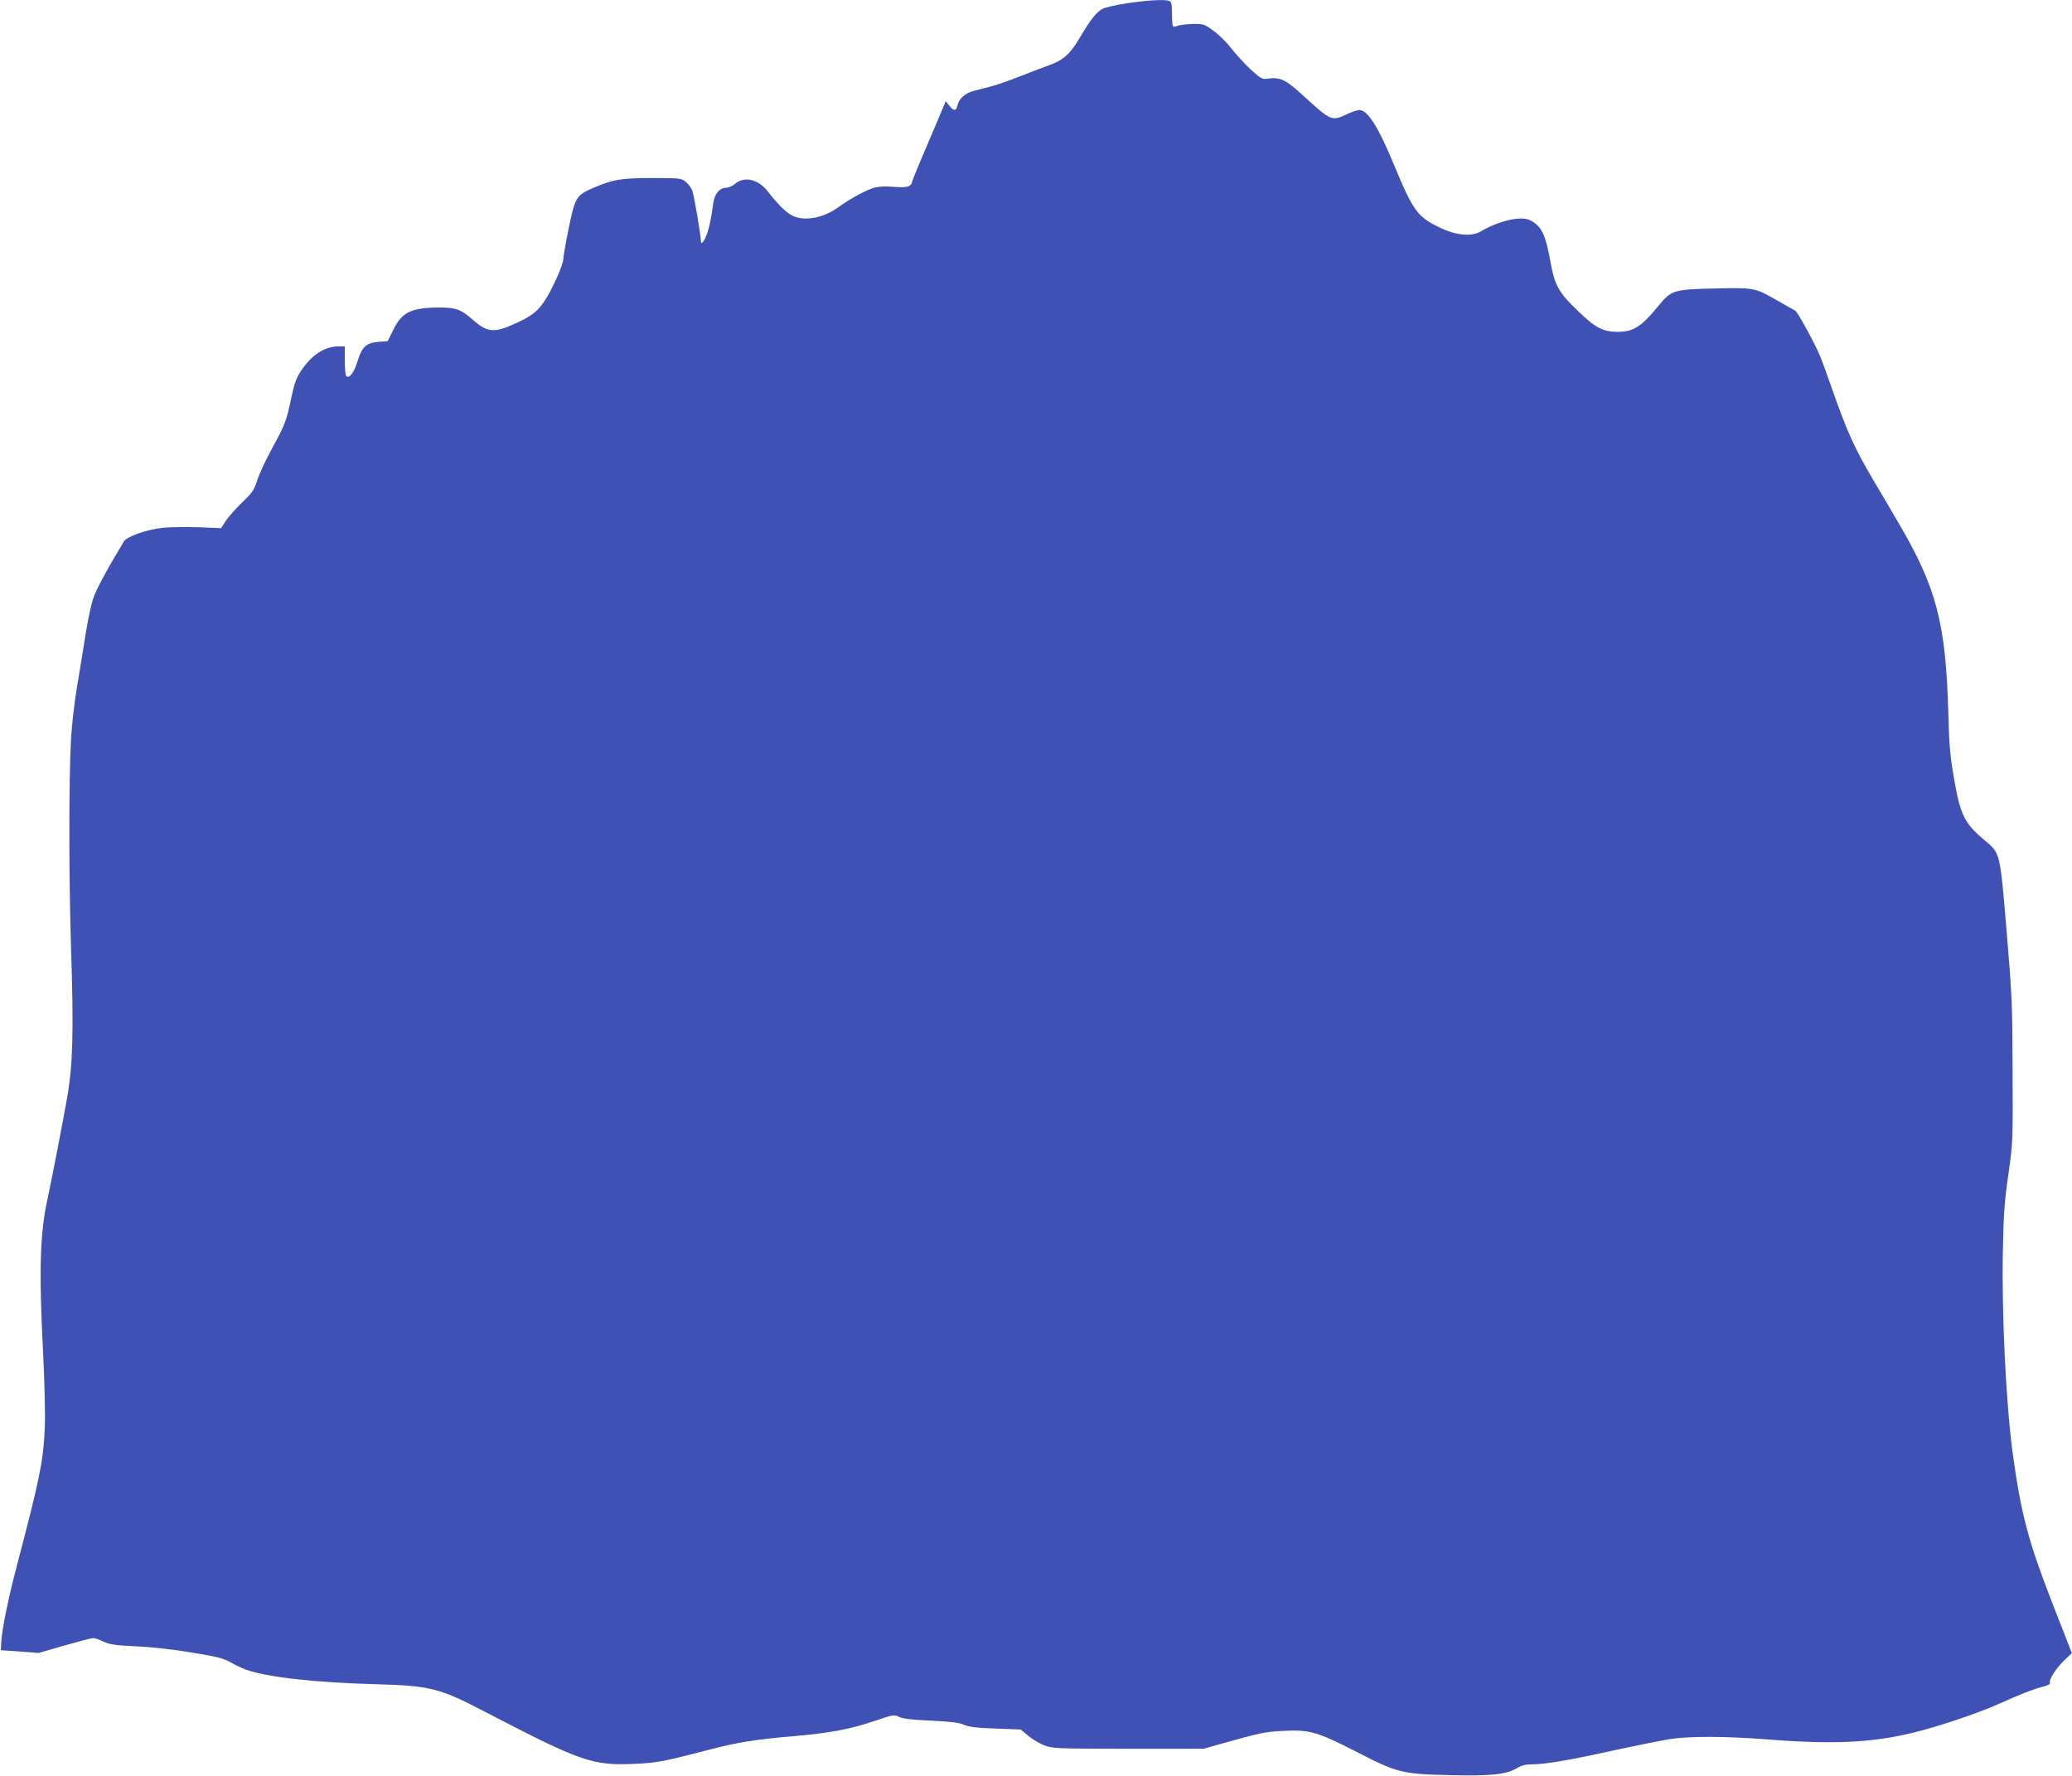
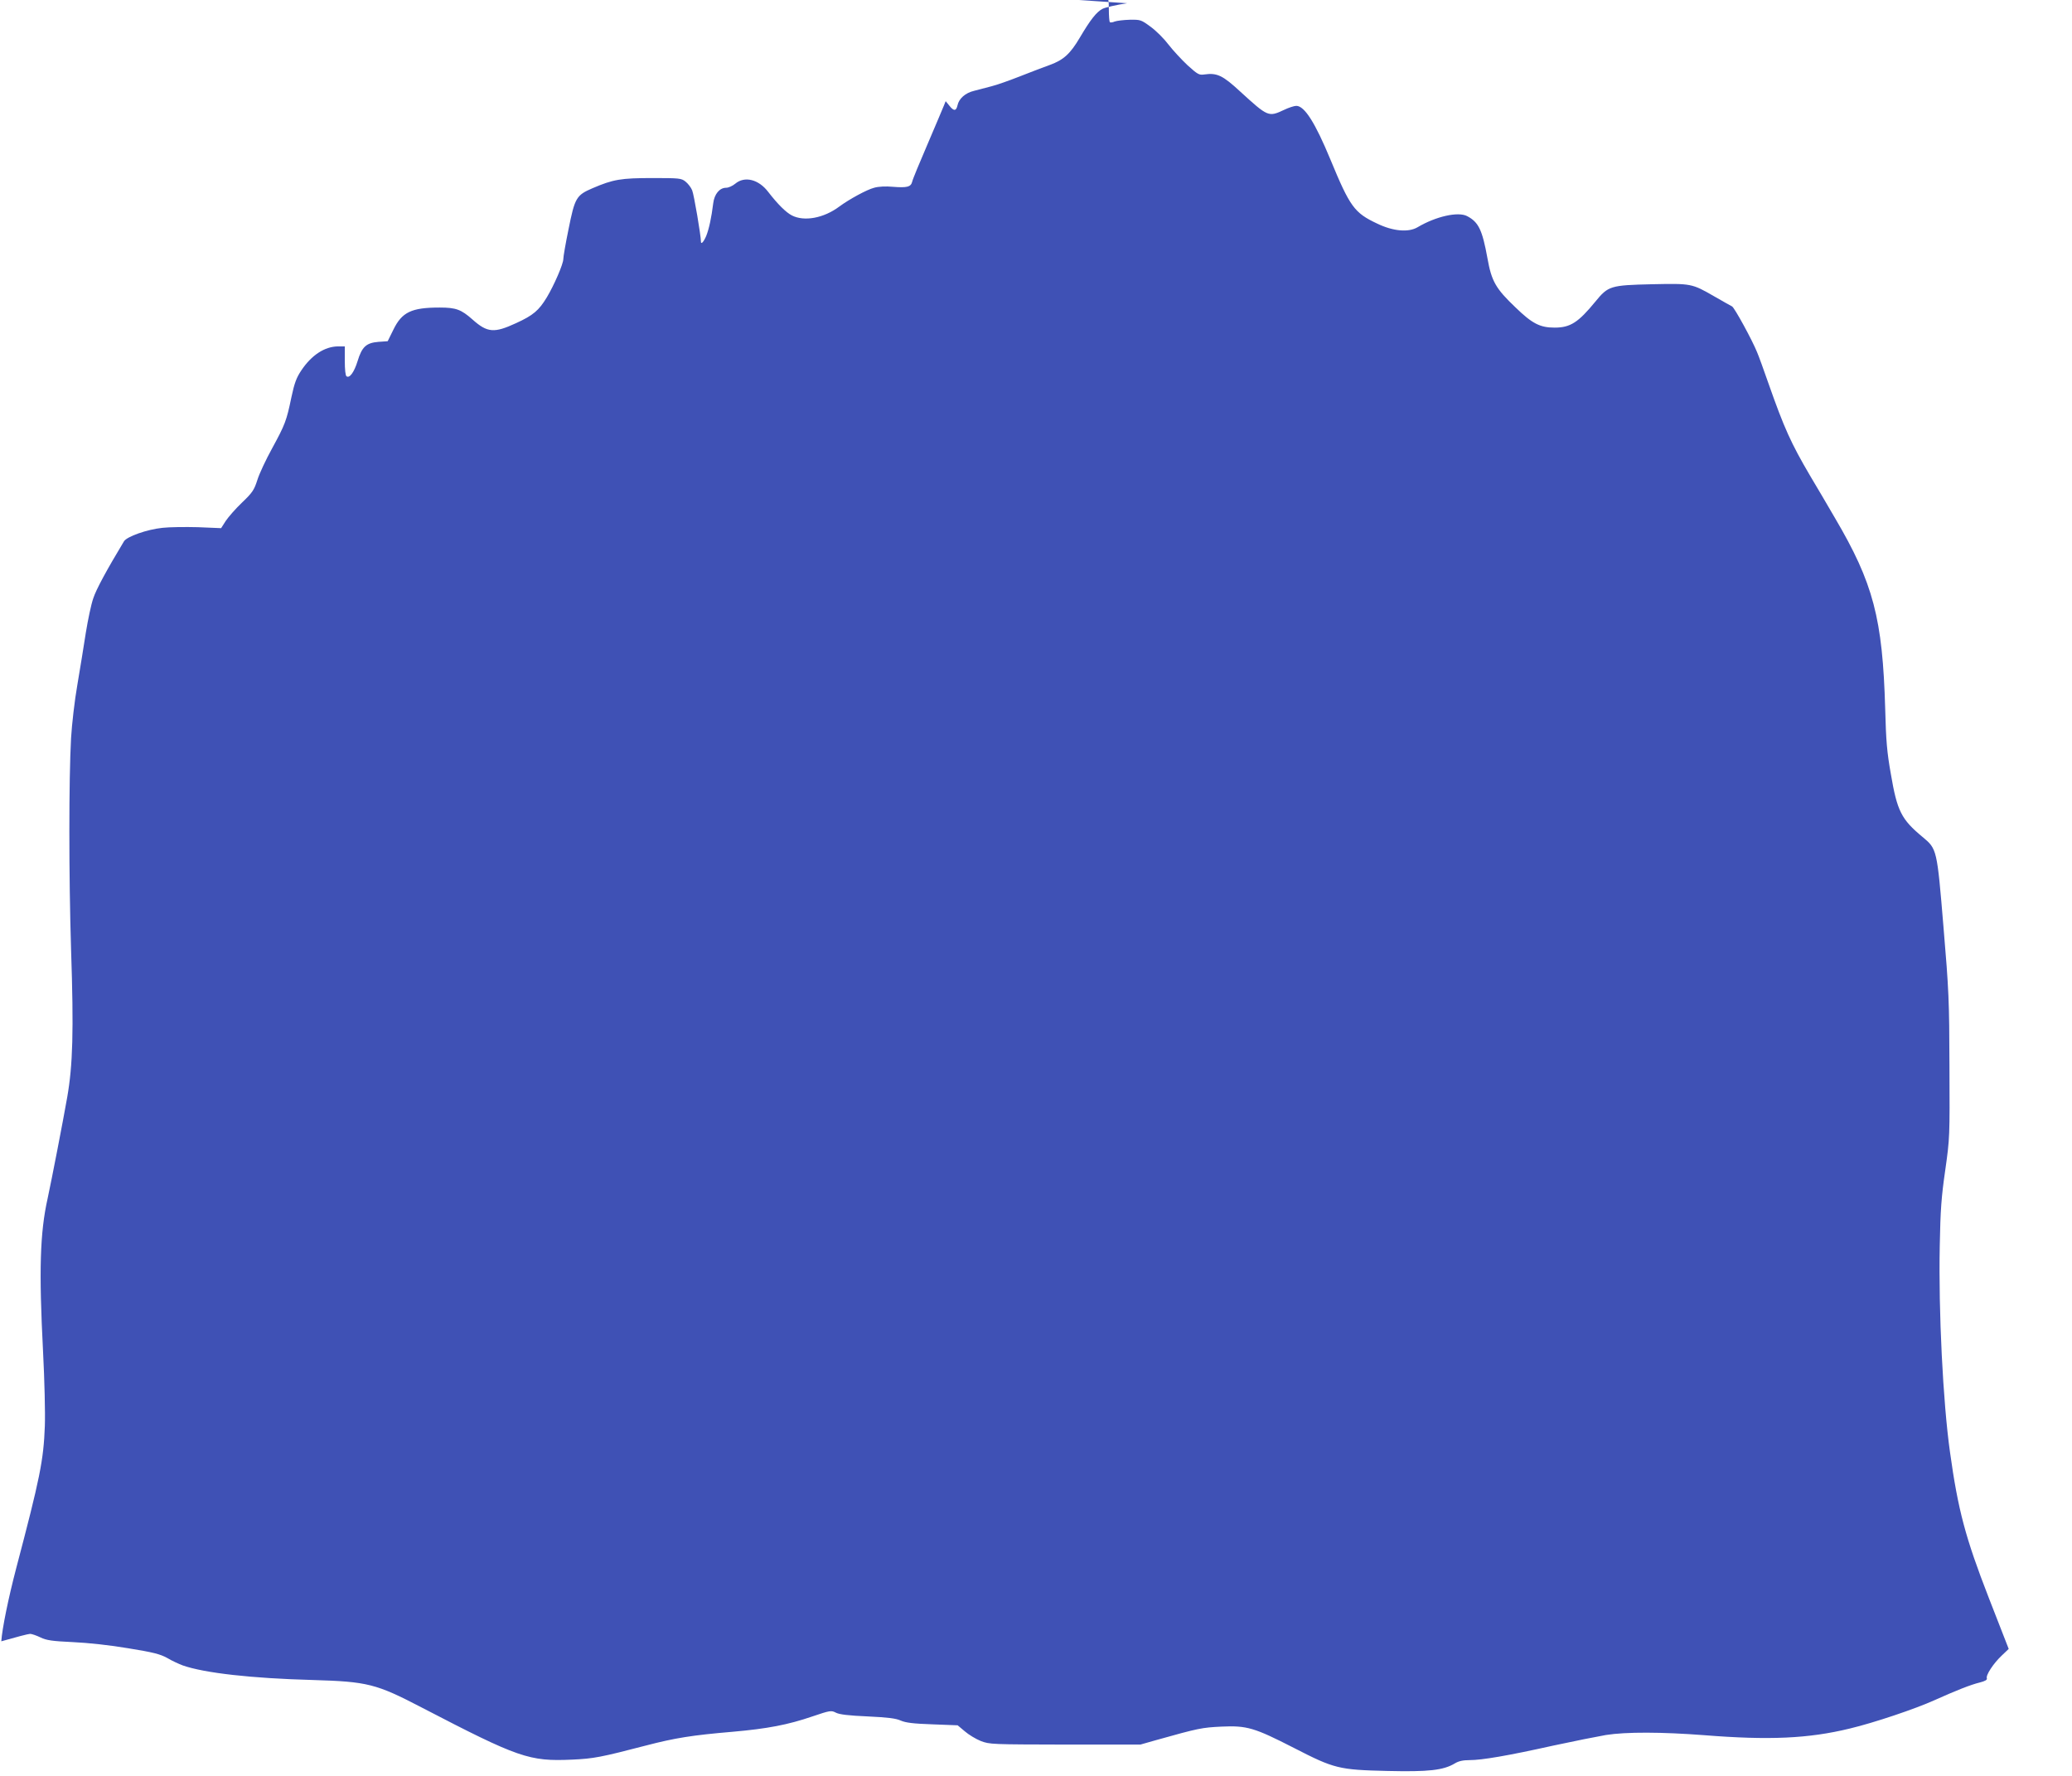
<svg xmlns="http://www.w3.org/2000/svg" version="1.0" width="1280pt" height="1097pt" viewBox="0 0 1280 1097" preserveAspectRatio="xMidYMid meet">
  <g transform="translate(0,1097) scale(0.1,-0.1)" fill="#3f51b5" stroke="none">
-     <path d="M6963 10950 c-67 -10 -135 -26 -151 -34 -38 -19 -76 -68 -141 -178 -59 -100 -100 -138 -185 -169 -34 -12 -115 -43 -181 -69 -66 -26 -147 -55 -180 -63 -33 -9 -81 -21 -107 -28 -55 -13 -94 -48 -103 -90 -8 -36 -23 -37 -51 -1 l-22 27 -10 -25 c-5 -14 -51 -120 -100 -236 -50 -116 -94 -222 -97 -237 -8 -32 -32 -38 -120 -31 -42 4 -88 2 -115 -6 -44 -11 -154 -71 -215 -116 -96 -72 -217 -94 -293 -55 -37 19 -88 70 -146 145 -59 78 -146 100 -204 51 -17 -14 -42 -25 -56 -25 -41 0 -73 -39 -80 -96 -11 -89 -26 -158 -43 -201 -16 -38 -33 -56 -33 -35 0 37 -43 290 -54 316 -7 18 -26 42 -41 54 -26 21 -38 22 -204 22 -195 0 -243 -8 -371 -63 -100 -43 -109 -59 -148 -254 -18 -87 -32 -169 -32 -183 0 -31 -57 -162 -102 -237 -49 -81 -84 -111 -189 -159 -136 -63 -178 -60 -270 22 -70 62 -102 74 -203 74 -174 0 -233 -28 -286 -137 l-35 -71 -57 -4 c-75 -6 -102 -30 -129 -119 -21 -68 -49 -107 -68 -94 -7 3 -11 43 -11 96 l0 89 -42 0 c-82 -1 -163 -53 -227 -149 -30 -45 -42 -77 -61 -166 -30 -145 -39 -168 -119 -315 -38 -69 -79 -156 -91 -195 -20 -62 -30 -78 -95 -140 -40 -38 -85 -90 -101 -114 l-28 -44 -143 6 c-78 2 -177 1 -220 -4 -96 -10 -219 -54 -237 -83 -106 -176 -172 -297 -190 -353 -13 -37 -33 -133 -46 -213 -12 -80 -36 -224 -52 -320 -17 -96 -34 -245 -39 -330 -14 -251 -14 -853 0 -1305 17 -506 11 -715 -24 -915 -27 -154 -96 -509 -121 -625 -47 -211 -54 -444 -28 -946 9 -173 14 -379 11 -459 -8 -213 -30 -321 -177 -879 -48 -183 -87 -374 -92 -451 l-3 -55 117 -8 117 -9 159 46 c87 25 167 46 178 46 10 0 39 -10 64 -22 37 -18 72 -23 200 -29 92 -4 231 -19 342 -38 155 -25 197 -36 241 -60 28 -17 72 -37 96 -46 134 -47 427 -80 801 -90 341 -10 393 -23 677 -171 597 -310 662 -333 927 -321 134 6 179 15 456 87 180 47 287 64 535 85 216 19 342 43 494 95 109 37 116 38 145 23 21 -11 78 -18 195 -23 126 -6 176 -12 206 -26 31 -13 76 -19 196 -23 l155 -6 44 -37 c24 -21 69 -48 99 -60 55 -21 67 -21 521 -22 l465 0 95 27 c267 75 285 78 406 84 157 7 202 -6 448 -132 249 -128 277 -135 577 -142 254 -6 346 4 417 47 23 14 50 20 91 20 76 0 235 27 518 90 125 27 271 56 323 65 124 20 348 19 608 -1 402 -32 644 -21 899 41 151 36 406 122 523 175 136 61 224 96 282 110 31 8 45 16 42 25 -8 19 41 93 92 141 l43 41 -124 318 c-143 368 -189 539 -239 900 -43 307 -71 867 -63 1270 4 223 10 305 34 470 28 198 28 205 26 640 -1 408 -4 471 -37 863 -40 481 -40 481 -129 555 -131 109 -157 159 -196 389 -24 134 -30 206 -35 403 -16 558 -73 776 -311 1180 -48 83 -117 200 -153 260 -118 201 -160 294 -257 570 -29 83 -60 169 -70 192 -31 77 -140 276 -155 284 -8 4 -58 32 -110 62 -139 80 -141 80 -384 75 -258 -6 -271 -10 -351 -108 -105 -128 -154 -160 -251 -160 -90 0 -138 24 -242 125 -122 116 -148 162 -173 303 -32 176 -55 224 -126 261 -56 29 -193 -2 -306 -69 -56 -33 -151 -25 -250 23 -140 66 -167 102 -288 395 -94 227 -160 332 -211 332 -13 0 -47 -11 -76 -25 -96 -45 -99 -43 -270 113 -109 101 -144 117 -222 106 -32 -5 -41 0 -104 57 -37 35 -90 92 -117 127 -27 36 -76 85 -110 110 -60 44 -63 45 -130 44 -37 -1 -79 -6 -93 -11 -13 -6 -27 -7 -30 -4 -3 4 -6 39 -6 79 0 56 -3 73 -16 78 -28 11 -135 5 -261 -14z" />
+     <path d="M6963 10950 c-67 -10 -135 -26 -151 -34 -38 -19 -76 -68 -141 -178 -59 -100 -100 -138 -185 -169 -34 -12 -115 -43 -181 -69 -66 -26 -147 -55 -180 -63 -33 -9 -81 -21 -107 -28 -55 -13 -94 -48 -103 -90 -8 -36 -23 -37 -51 -1 l-22 27 -10 -25 c-5 -14 -51 -120 -100 -236 -50 -116 -94 -222 -97 -237 -8 -32 -32 -38 -120 -31 -42 4 -88 2 -115 -6 -44 -11 -154 -71 -215 -116 -96 -72 -217 -94 -293 -55 -37 19 -88 70 -146 145 -59 78 -146 100 -204 51 -17 -14 -42 -25 -56 -25 -41 0 -73 -39 -80 -96 -11 -89 -26 -158 -43 -201 -16 -38 -33 -56 -33 -35 0 37 -43 290 -54 316 -7 18 -26 42 -41 54 -26 21 -38 22 -204 22 -195 0 -243 -8 -371 -63 -100 -43 -109 -59 -148 -254 -18 -87 -32 -169 -32 -183 0 -31 -57 -162 -102 -237 -49 -81 -84 -111 -189 -159 -136 -63 -178 -60 -270 22 -70 62 -102 74 -203 74 -174 0 -233 -28 -286 -137 l-35 -71 -57 -4 c-75 -6 -102 -30 -129 -119 -21 -68 -49 -107 -68 -94 -7 3 -11 43 -11 96 l0 89 -42 0 c-82 -1 -163 -53 -227 -149 -30 -45 -42 -77 -61 -166 -30 -145 -39 -168 -119 -315 -38 -69 -79 -156 -91 -195 -20 -62 -30 -78 -95 -140 -40 -38 -85 -90 -101 -114 l-28 -44 -143 6 c-78 2 -177 1 -220 -4 -96 -10 -219 -54 -237 -83 -106 -176 -172 -297 -190 -353 -13 -37 -33 -133 -46 -213 -12 -80 -36 -224 -52 -320 -17 -96 -34 -245 -39 -330 -14 -251 -14 -853 0 -1305 17 -506 11 -715 -24 -915 -27 -154 -96 -509 -121 -625 -47 -211 -54 -444 -28 -946 9 -173 14 -379 11 -459 -8 -213 -30 -321 -177 -879 -48 -183 -87 -374 -92 -451 c87 25 167 46 178 46 10 0 39 -10 64 -22 37 -18 72 -23 200 -29 92 -4 231 -19 342 -38 155 -25 197 -36 241 -60 28 -17 72 -37 96 -46 134 -47 427 -80 801 -90 341 -10 393 -23 677 -171 597 -310 662 -333 927 -321 134 6 179 15 456 87 180 47 287 64 535 85 216 19 342 43 494 95 109 37 116 38 145 23 21 -11 78 -18 195 -23 126 -6 176 -12 206 -26 31 -13 76 -19 196 -23 l155 -6 44 -37 c24 -21 69 -48 99 -60 55 -21 67 -21 521 -22 l465 0 95 27 c267 75 285 78 406 84 157 7 202 -6 448 -132 249 -128 277 -135 577 -142 254 -6 346 4 417 47 23 14 50 20 91 20 76 0 235 27 518 90 125 27 271 56 323 65 124 20 348 19 608 -1 402 -32 644 -21 899 41 151 36 406 122 523 175 136 61 224 96 282 110 31 8 45 16 42 25 -8 19 41 93 92 141 l43 41 -124 318 c-143 368 -189 539 -239 900 -43 307 -71 867 -63 1270 4 223 10 305 34 470 28 198 28 205 26 640 -1 408 -4 471 -37 863 -40 481 -40 481 -129 555 -131 109 -157 159 -196 389 -24 134 -30 206 -35 403 -16 558 -73 776 -311 1180 -48 83 -117 200 -153 260 -118 201 -160 294 -257 570 -29 83 -60 169 -70 192 -31 77 -140 276 -155 284 -8 4 -58 32 -110 62 -139 80 -141 80 -384 75 -258 -6 -271 -10 -351 -108 -105 -128 -154 -160 -251 -160 -90 0 -138 24 -242 125 -122 116 -148 162 -173 303 -32 176 -55 224 -126 261 -56 29 -193 -2 -306 -69 -56 -33 -151 -25 -250 23 -140 66 -167 102 -288 395 -94 227 -160 332 -211 332 -13 0 -47 -11 -76 -25 -96 -45 -99 -43 -270 113 -109 101 -144 117 -222 106 -32 -5 -41 0 -104 57 -37 35 -90 92 -117 127 -27 36 -76 85 -110 110 -60 44 -63 45 -130 44 -37 -1 -79 -6 -93 -11 -13 -6 -27 -7 -30 -4 -3 4 -6 39 -6 79 0 56 -3 73 -16 78 -28 11 -135 5 -261 -14z" />
  </g>
</svg>